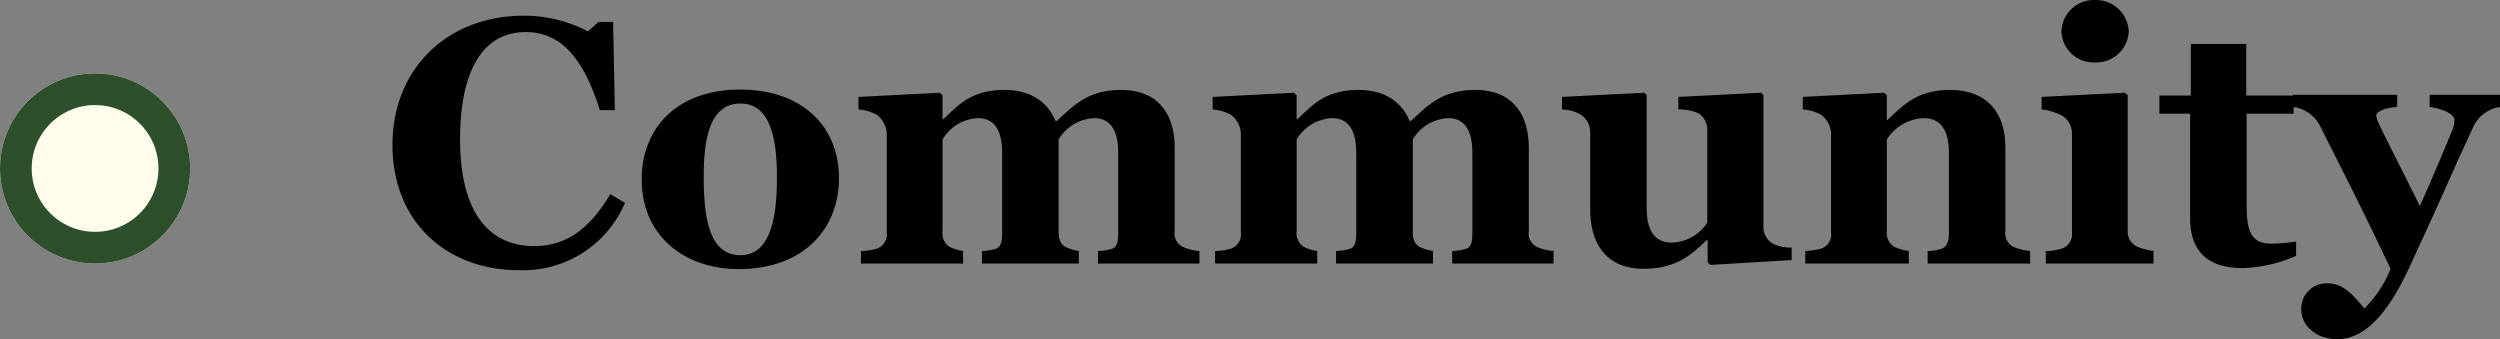
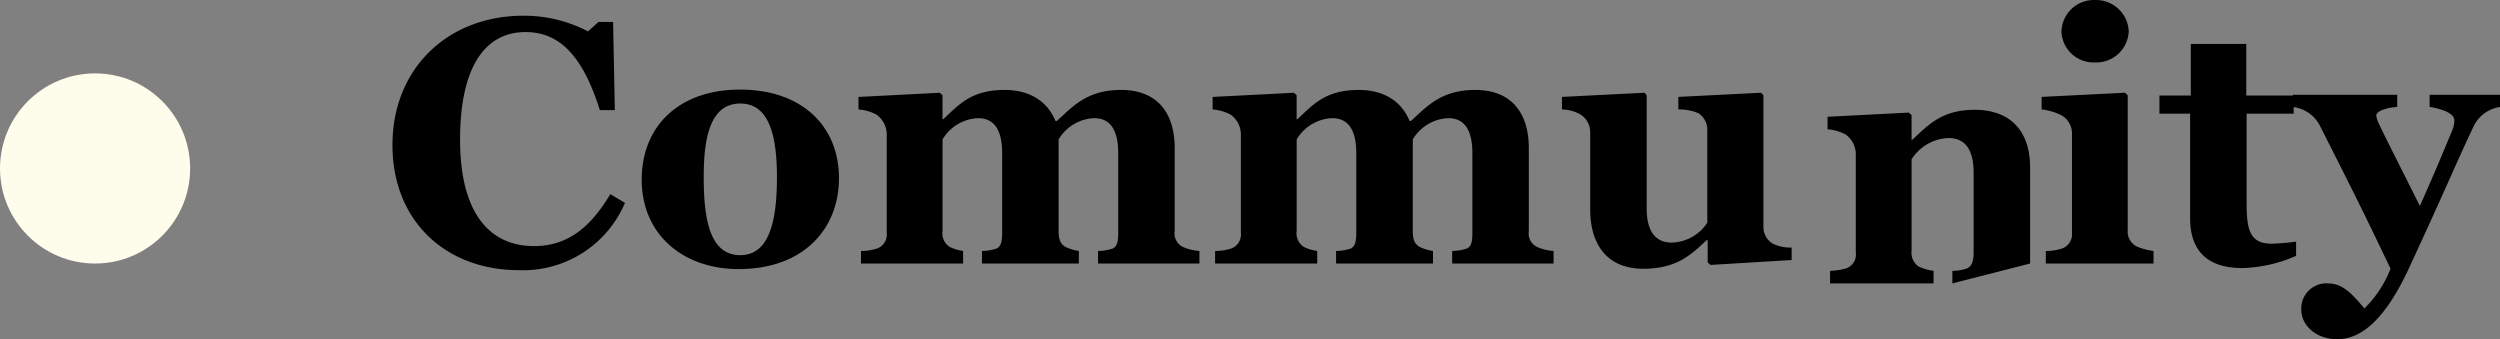
<svg xmlns="http://www.w3.org/2000/svg" height="42.812" viewBox="0 0 315.564 42.812" width="315.564">
  <rect x="0" y="0" width="315.564" height="42.812" fill="#808080" stroke="none" />
  <g transform="translate(-223 -4745.736)">
-     <path d="m30.888-7.656-1.848-1.1c-2.376 3.956-5.192 6.556-9.64 6.556-5.456 0-9.328-3.96-9.328-13.464 0-8.668 2.86-13.552 8.272-13.552 4.356 0 7.26 3.124 9.372 9.856h1.892l-.22-11.132h-1.844l-1.32 1.192a17.4 17.4 0 0 0 -8.14-1.98c-9.548-.004-16.544 6.64-16.544 16.32 0 9.724 6.86 15.796 15.928 15.796a13.97 13.97 0 0 0 13.42-8.492zm27.012-3.124c0-6.468-4.576-11.176-12.5-11.176-7.736 0-12.4 4.664-12.4 11.356 0 7.036 5.324 11.3 12.232 11.3 8.228 0 12.668-5.1 12.668-11.48zm-7.832-.044c0 5.456-.968 9.768-4.62 9.768-3.828 0-4.62-4.444-4.62-9.856 0-4.356.572-9.284 4.62-9.284 3.876-.004 4.624 4.62 4.624 9.372zm53.332 10.824v-1.584a6.214 6.214 0 0 1 -2.024-.484 1.877 1.877 0 0 1 -1.1-2.024v-10.472c0-4.356-2.112-7.348-6.776-7.348-4.268 0-6.072 2.068-8.1 3.916h-.176c-.968-2.376-3.124-3.916-6.424-3.916-4.312 0-5.852 1.98-7.744 3.7h-.088v-3.036l-.352-.308-10.252.528v1.584a5.612 5.612 0 0 1 2.288.66 3.091 3.091 0 0 1 1.276 2.376v12.5a1.881 1.881 0 0 1 -1.228 2.016 6.753 6.753 0 0 1 -2.024.308v1.584h12.892v-1.584a5.571 5.571 0 0 1 -1.716-.528 2.051 2.051 0 0 1 -.88-2.024v-11.528a5.472 5.472 0 0 1 4.488-2.684c1.936 0 3.036 1.364 3.036 4.4v10.032c0 1.012-.088 1.716-.7 2.024a6.253 6.253 0 0 1 -1.848.308v1.584h12.228v-1.584a5.965 5.965 0 0 1 -1.716-.528c-.66-.4-.836-1.012-.836-2.024v-11.528a5.472 5.472 0 0 1 4.488-2.684c1.936 0 3.036 1.364 3.036 4.4v10.032c0 1.012-.088 1.76-.7 2.024a6.253 6.253 0 0 1 -1.848.308v1.584zm44.7 0v-1.584a6.214 6.214 0 0 1 -2.024-.484 1.877 1.877 0 0 1 -1.1-2.024v-10.472c0-4.356-2.112-7.348-6.776-7.348-4.268 0-6.072 2.068-8.1 3.916h-.176c-.968-2.376-3.124-3.916-6.424-3.916-4.312 0-5.852 1.98-7.744 3.7h-.088v-3.036l-.352-.308-10.252.528v1.584a5.612 5.612 0 0 1 2.288.66 3.091 3.091 0 0 1 1.276 2.376v12.5a1.881 1.881 0 0 1 -1.228 2.016 6.753 6.753 0 0 1 -2.024.308v1.584h12.892v-1.584a5.571 5.571 0 0 1 -1.716-.528 2.051 2.051 0 0 1 -.88-2.024v-11.528a5.472 5.472 0 0 1 4.488-2.684c1.936 0 3.036 1.364 3.036 4.4v10.032c0 1.012-.088 1.716-.7 2.024a6.253 6.253 0 0 1 -1.848.308v1.584h12.232v-1.584a5.965 5.965 0 0 1 -1.716-.528c-.66-.4-.836-1.012-.836-2.024v-11.528a5.472 5.472 0 0 1 4.488-2.684c1.936 0 3.036 1.364 3.036 4.4v10.032c0 1.012-.088 1.76-.7 2.024a6.253 6.253 0 0 1 -1.848.308v1.584zm30.052-.44v-1.584a4.875 4.875 0 0 1 -2.376-.484 2.439 2.439 0 0 1 -1.188-2.156v-16.588l-.308-.308-10.428.528v1.584a6.082 6.082 0 0 1 2.552.484 2.517 2.517 0 0 1 1.1 2.244v11.572a5.554 5.554 0 0 1 -4.484 2.508c-1.936 0-3.168-1.276-3.168-4.312v-14.3l-.264-.308-10.428.528v1.584a4.869 4.869 0 0 1 2.376.66 2.654 2.654 0 0 1 1.188 2.288v9.68c0 4.268 2.024 7.48 6.688 7.48 4.312 0 6.116-1.848 8.008-3.608h.132v2.816l.352.308zm30.1.44v-1.584a6.831 6.831 0 0 1 -2.024-.484 1.909 1.909 0 0 1 -1.1-2.024v-10.56c0-4.356-2.288-7.26-7-7.26-4.268 0-5.984 2.068-7.876 3.784h-.088v-3.124l-.352-.308-10.252.528v1.584a5.612 5.612 0 0 1 2.288.66 3.091 3.091 0 0 1 1.276 2.376v12.5a1.85 1.85 0 0 1 -1.224 2.02 8.527 8.527 0 0 1 -2.024.308v1.584h13.064v-1.584a6.825 6.825 0 0 1 -1.848-.528 2.073 2.073 0 0 1 -.924-2.024v-11.528a5.761 5.761 0 0 1 4.664-2.684c2.024 0 3.168 1.364 3.168 4.4v10.032c0 1.012-.176 1.716-.836 2.024a5.586 5.586 0 0 1 -1.848.308v1.584zm12.448-29.3a4.13 4.13 0 0 0 -4.268-3.96 4.091 4.091 0 0 0 -4.224 3.96 4.055 4.055 0 0 0 4.224 3.916 4.1 4.1 0 0 0 4.268-3.916zm3.128 29.3v-1.584a8.074 8.074 0 0 1 -2.024-.528 2.084 2.084 0 0 1 -1.232-2.068v-17.072l-.352-.308-10.516.528v1.584a7.21 7.21 0 0 1 2.6.792 2.624 2.624 0 0 1 1.232 2.244v12.5a1.912 1.912 0 0 1 -1.276 2.024 6.753 6.753 0 0 1 -2.024.308v1.58zm18-.968v-1.8a28.809 28.809 0 0 1 -3.08.264c-2.728 0-3.168-1.716-3.168-5.06v-11.356h5.94v-2.288h-5.984v-6.512h-7v6.512h-3.96v2.288h3.872v13.2c0 4.048 2.112 6.292 6.6 6.292a17.906 17.906 0 0 0 6.776-1.54zm25.74-18.788v-1.544h-8.888v1.54c.792.088 3.124.616 3.124 1.672a3.367 3.367 0 0 1 -.264 1.276c-1.584 3.784-2.112 5.1-4.092 9.548-2.112-4.268-4.224-8.36-5.192-10.428a3.448 3.448 0 0 1 -.308-.968c0-.66 1.584-1.056 2.64-1.1v-1.54h-13.16v1.54a4.42 4.42 0 0 1 3.388 2.332c3.7 7.348 5.06 9.944 8.932 18.084a14.391 14.391 0 0 1 -3.3 5.016c-1.448-1.712-2.684-3.164-4.576-3.164a3.17 3.17 0 0 0 -3.388 3.344c0 1.892 1.8 3.7 4.532 3.7 2.332 0 5.544-1.408 9.02-8.888 5.1-11 5.632-12.54 8.14-17.864a4.378 4.378 0 0 1 3.388-2.556z" transform="translate(271 4779)" />
+     <path d="m30.888-7.656-1.848-1.1c-2.376 3.956-5.192 6.556-9.64 6.556-5.456 0-9.328-3.96-9.328-13.464 0-8.668 2.86-13.552 8.272-13.552 4.356 0 7.26 3.124 9.372 9.856h1.892l-.22-11.132h-1.844l-1.32 1.192a17.4 17.4 0 0 0 -8.14-1.98c-9.548-.004-16.544 6.64-16.544 16.32 0 9.724 6.86 15.796 15.928 15.796a13.97 13.97 0 0 0 13.42-8.492zm27.012-3.124c0-6.468-4.576-11.176-12.5-11.176-7.736 0-12.4 4.664-12.4 11.356 0 7.036 5.324 11.3 12.232 11.3 8.228 0 12.668-5.1 12.668-11.48zm-7.832-.044c0 5.456-.968 9.768-4.62 9.768-3.828 0-4.62-4.444-4.62-9.856 0-4.356.572-9.284 4.62-9.284 3.876-.004 4.624 4.62 4.624 9.372zm53.332 10.824v-1.584a6.214 6.214 0 0 1 -2.024-.484 1.877 1.877 0 0 1 -1.1-2.024v-10.472c0-4.356-2.112-7.348-6.776-7.348-4.268 0-6.072 2.068-8.1 3.916h-.176c-.968-2.376-3.124-3.916-6.424-3.916-4.312 0-5.852 1.98-7.744 3.7h-.088v-3.036l-.352-.308-10.252.528v1.584a5.612 5.612 0 0 1 2.288.66 3.091 3.091 0 0 1 1.276 2.376v12.5a1.881 1.881 0 0 1 -1.228 2.016 6.753 6.753 0 0 1 -2.024.308v1.584h12.892v-1.584a5.571 5.571 0 0 1 -1.716-.528 2.051 2.051 0 0 1 -.88-2.024v-11.528a5.472 5.472 0 0 1 4.488-2.684c1.936 0 3.036 1.364 3.036 4.4v10.032c0 1.012-.088 1.716-.7 2.024a6.253 6.253 0 0 1 -1.848.308v1.584h12.228v-1.584a5.965 5.965 0 0 1 -1.716-.528c-.66-.4-.836-1.012-.836-2.024v-11.528a5.472 5.472 0 0 1 4.488-2.684c1.936 0 3.036 1.364 3.036 4.4v10.032c0 1.012-.088 1.76-.7 2.024a6.253 6.253 0 0 1 -1.848.308v1.584zm44.7 0v-1.584a6.214 6.214 0 0 1 -2.024-.484 1.877 1.877 0 0 1 -1.1-2.024v-10.472c0-4.356-2.112-7.348-6.776-7.348-4.268 0-6.072 2.068-8.1 3.916h-.176c-.968-2.376-3.124-3.916-6.424-3.916-4.312 0-5.852 1.98-7.744 3.7h-.088v-3.036l-.352-.308-10.252.528v1.584a5.612 5.612 0 0 1 2.288.66 3.091 3.091 0 0 1 1.276 2.376v12.5a1.881 1.881 0 0 1 -1.228 2.016 6.753 6.753 0 0 1 -2.024.308v1.584h12.892v-1.584a5.571 5.571 0 0 1 -1.716-.528 2.051 2.051 0 0 1 -.88-2.024v-11.528a5.472 5.472 0 0 1 4.488-2.684c1.936 0 3.036 1.364 3.036 4.4v10.032c0 1.012-.088 1.716-.7 2.024a6.253 6.253 0 0 1 -1.848.308v1.584h12.232v-1.584a5.965 5.965 0 0 1 -1.716-.528c-.66-.4-.836-1.012-.836-2.024v-11.528a5.472 5.472 0 0 1 4.488-2.684c1.936 0 3.036 1.364 3.036 4.4v10.032c0 1.012-.088 1.76-.7 2.024a6.253 6.253 0 0 1 -1.848.308v1.584zm30.052-.44v-1.584a4.875 4.875 0 0 1 -2.376-.484 2.439 2.439 0 0 1 -1.188-2.156v-16.588l-.308-.308-10.428.528v1.584a6.082 6.082 0 0 1 2.552.484 2.517 2.517 0 0 1 1.1 2.244v11.572a5.554 5.554 0 0 1 -4.484 2.508c-1.936 0-3.168-1.276-3.168-4.312v-14.3l-.264-.308-10.428.528v1.584a4.869 4.869 0 0 1 2.376.66 2.654 2.654 0 0 1 1.188 2.288v9.68c0 4.268 2.024 7.48 6.688 7.48 4.312 0 6.116-1.848 8.008-3.608h.132v2.816l.352.308zm30.1.44v-1.584v-10.56c0-4.356-2.288-7.26-7-7.26-4.268 0-5.984 2.068-7.876 3.784h-.088v-3.124l-.352-.308-10.252.528v1.584a5.612 5.612 0 0 1 2.288.66 3.091 3.091 0 0 1 1.276 2.376v12.5a1.85 1.85 0 0 1 -1.224 2.02 8.527 8.527 0 0 1 -2.024.308v1.584h13.064v-1.584a6.825 6.825 0 0 1 -1.848-.528 2.073 2.073 0 0 1 -.924-2.024v-11.528a5.761 5.761 0 0 1 4.664-2.684c2.024 0 3.168 1.364 3.168 4.4v10.032c0 1.012-.176 1.716-.836 2.024a5.586 5.586 0 0 1 -1.848.308v1.584zm12.448-29.3a4.13 4.13 0 0 0 -4.268-3.96 4.091 4.091 0 0 0 -4.224 3.96 4.055 4.055 0 0 0 4.224 3.916 4.1 4.1 0 0 0 4.268-3.916zm3.128 29.3v-1.584a8.074 8.074 0 0 1 -2.024-.528 2.084 2.084 0 0 1 -1.232-2.068v-17.072l-.352-.308-10.516.528v1.584a7.21 7.21 0 0 1 2.6.792 2.624 2.624 0 0 1 1.232 2.244v12.5a1.912 1.912 0 0 1 -1.276 2.024 6.753 6.753 0 0 1 -2.024.308v1.58zm18-.968v-1.8a28.809 28.809 0 0 1 -3.08.264c-2.728 0-3.168-1.716-3.168-5.06v-11.356h5.94v-2.288h-5.984v-6.512h-7v6.512h-3.96v2.288h3.872v13.2c0 4.048 2.112 6.292 6.6 6.292a17.906 17.906 0 0 0 6.776-1.54zm25.74-18.788v-1.544h-8.888v1.54c.792.088 3.124.616 3.124 1.672a3.367 3.367 0 0 1 -.264 1.276c-1.584 3.784-2.112 5.1-4.092 9.548-2.112-4.268-4.224-8.36-5.192-10.428a3.448 3.448 0 0 1 -.308-.968c0-.66 1.584-1.056 2.64-1.1v-1.54h-13.16v1.54a4.42 4.42 0 0 1 3.388 2.332c3.7 7.348 5.06 9.944 8.932 18.084a14.391 14.391 0 0 1 -3.3 5.016c-1.448-1.712-2.684-3.164-4.576-3.164a3.17 3.17 0 0 0 -3.388 3.344c0 1.892 1.8 3.7 4.532 3.7 2.332 0 5.544-1.408 9.02-8.888 5.1-11 5.632-12.54 8.14-17.864a4.378 4.378 0 0 1 3.388-2.556z" transform="translate(271 4779)" />
    <g fill="#fefceb" stroke="#2d4f2b" stroke-width="4">
      <circle cx="235" cy="4767" r="12" stroke="none" />
-       <circle cx="235" cy="4767" fill="none" r="10" />
    </g>
  </g>
</svg>